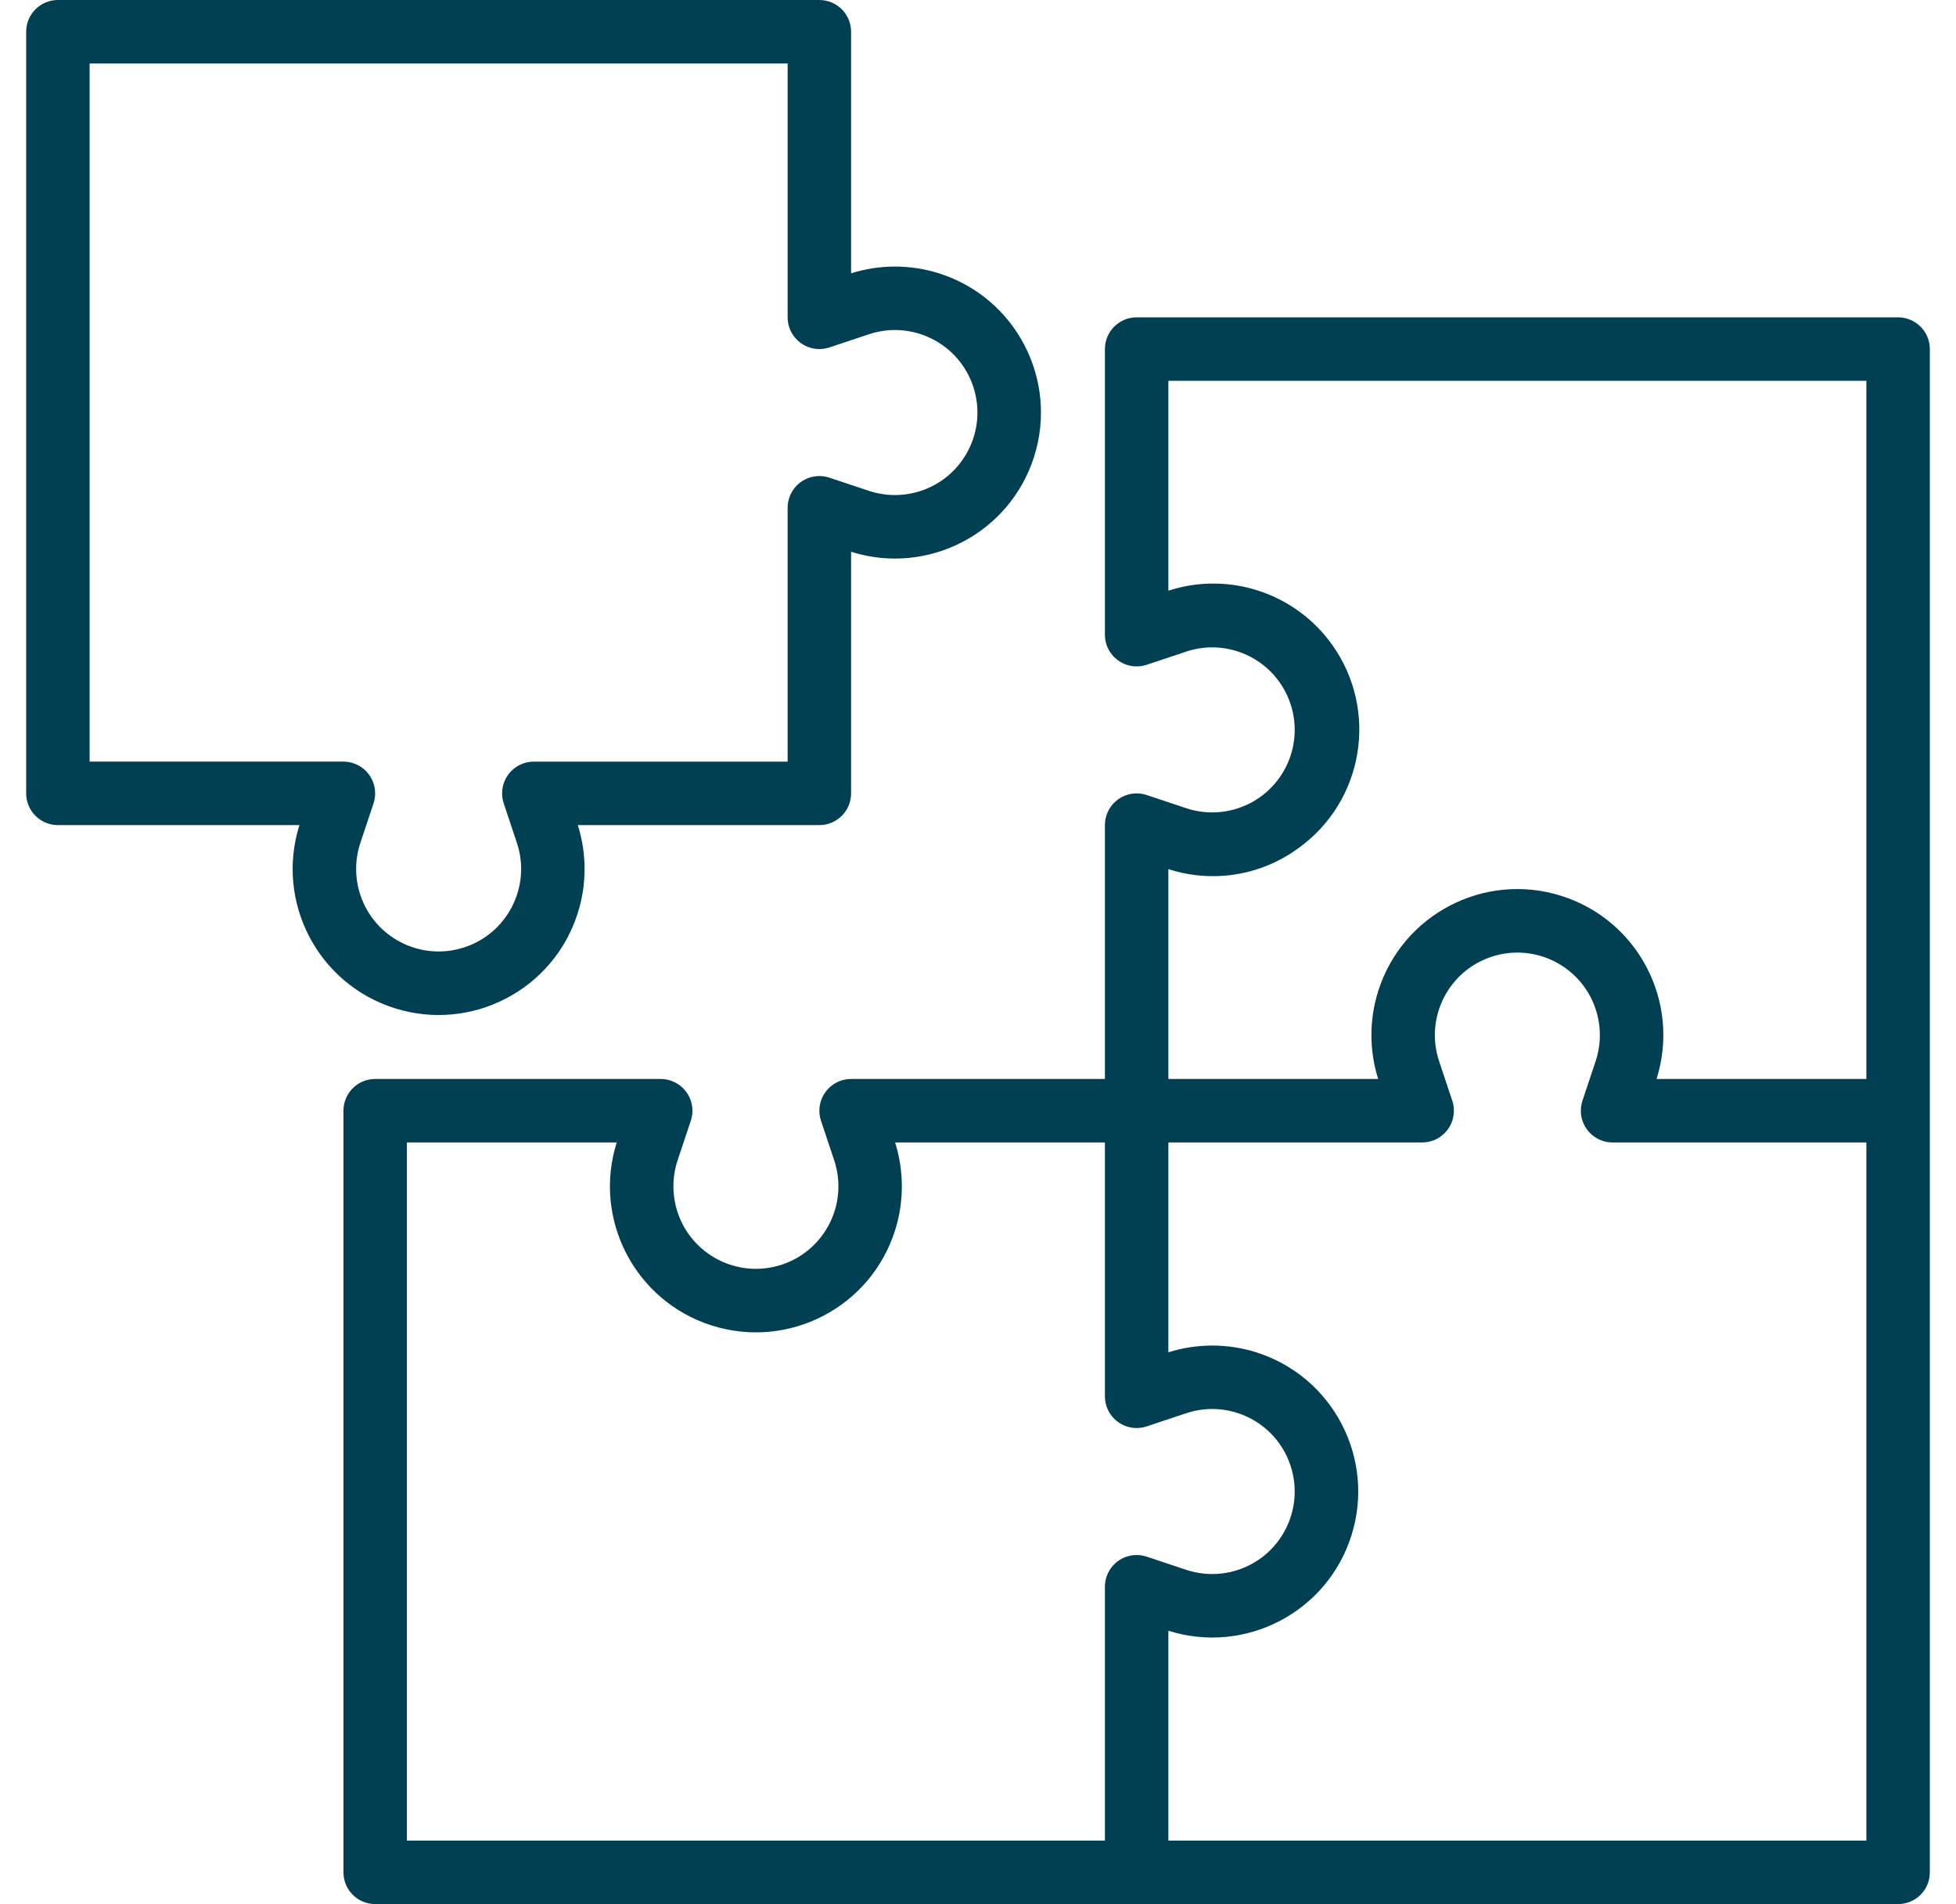
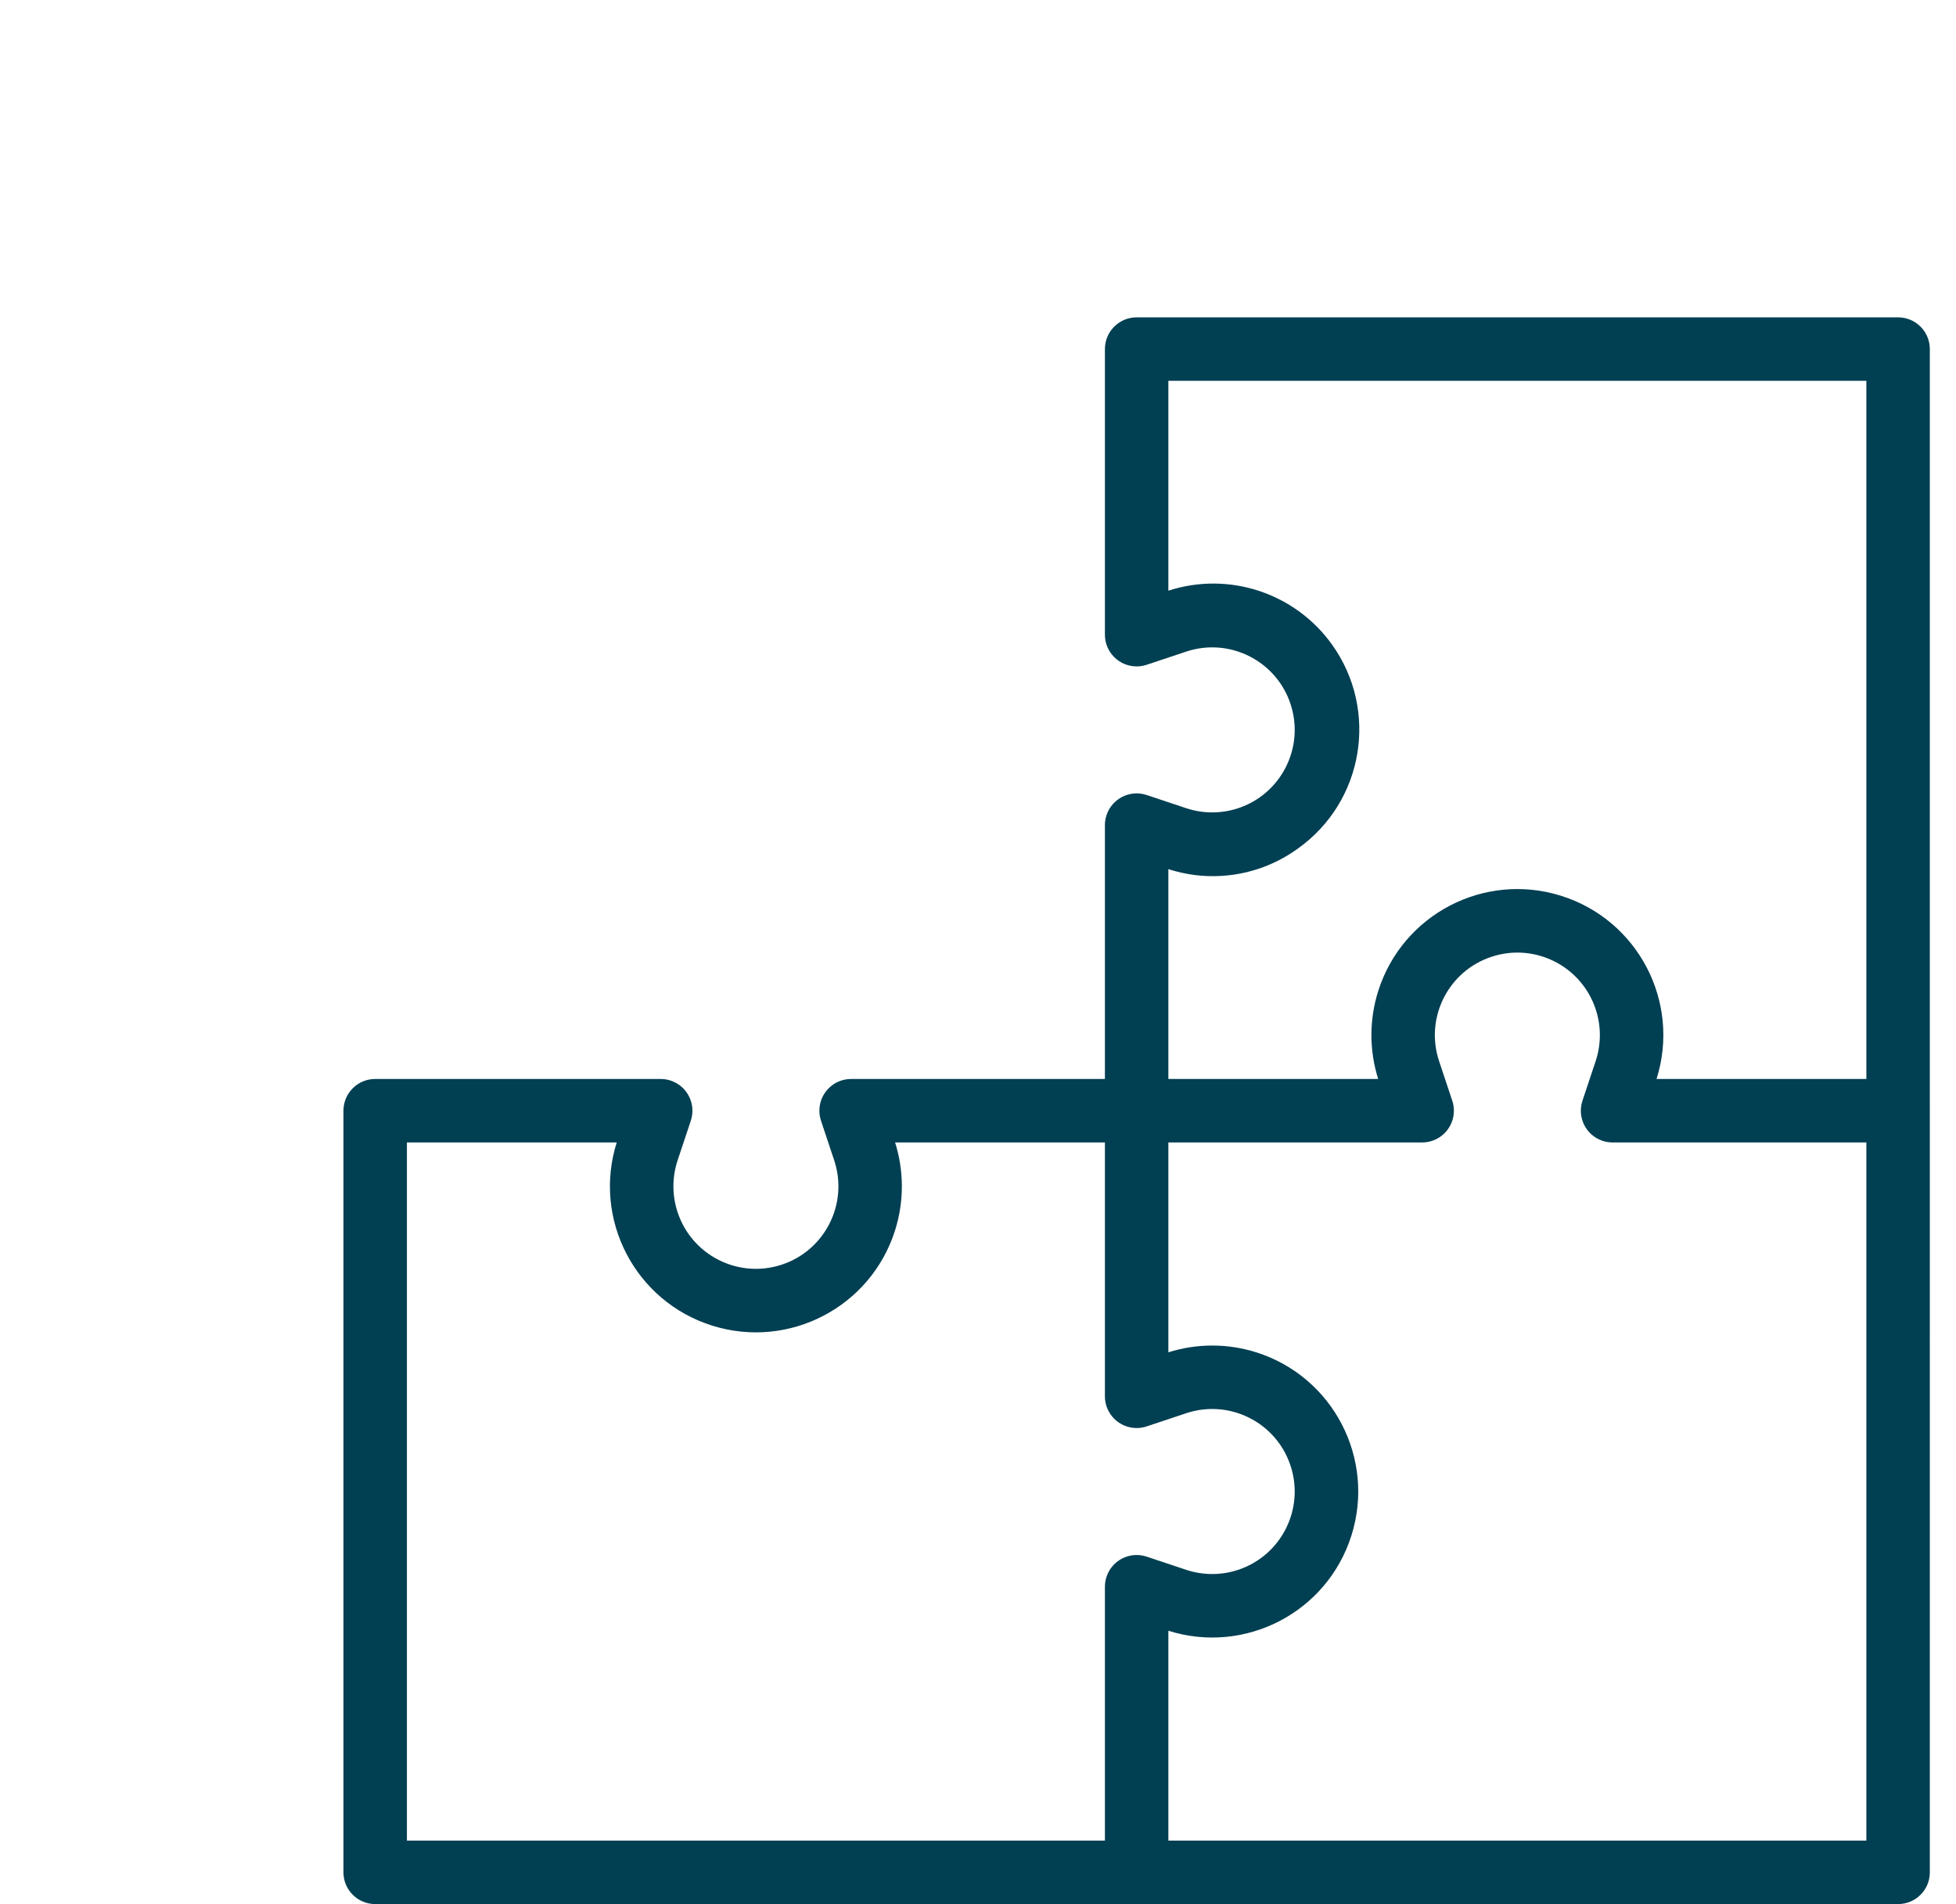
<svg xmlns="http://www.w3.org/2000/svg" version="1.1" id="Capa_1" x="0px" y="0px" width="411px" height="400px" viewBox="244.5 0 411 400" enable-background="new 244.5 0 411 400" xml:space="preserve">
  <g>
    <g>
      <path fill="#013F52" d="M643.333,66.667h-160c-3.682,0-6.666,2.985-6.666,6.667v60c0.002,3.682,2.989,6.664,6.671,6.662    c0.715-0.001,1.425-0.116,2.103-0.342l8.38-2.793c9.098-2.978,18.887,1.983,21.864,11.082c2.978,9.099-1.983,18.888-11.081,21.865    c-3.504,1.146-7.281,1.146-10.784,0l-8.38-2.793c-3.493-1.163-7.269,0.725-8.432,4.218c-0.227,0.678-0.341,1.388-0.342,2.102    v53.333h-53.334c-3.682,0.003-6.664,2.99-6.661,6.672c0.001,0.715,0.116,1.425,0.342,2.102l2.793,8.381    c2.979,9.098-1.983,18.887-11.081,21.865c-9.099,2.979-18.888-1.984-21.865-11.082c-1.147-3.504-1.147-7.281,0-10.784l2.793-8.38    c1.164-3.494-0.725-7.269-4.218-8.432c-0.677-0.227-1.387-0.342-2.102-0.342h-59.999c-3.682,0-6.667,2.984-6.667,6.666v160    c0,3.682,2.985,6.667,6.667,6.667h320c3.682,0,6.667-2.985,6.667-6.667V73.333C650,69.652,647.015,66.667,643.333,66.667z     M477.008,331.231c-0.226,0.678-0.34,1.388-0.341,2.102v53.334H330V240h44.087c-5.094,16.152,3.871,33.377,20.023,38.471    c16.153,5.094,33.376-3.871,38.47-20.023c1.894-6.004,1.894-12.445,0-18.448h44.087v53.333c0.002,3.682,2.989,6.664,6.671,6.662    c0.715-0.001,1.425-0.115,2.103-0.342l8.38-2.793c9.098-2.978,18.887,1.982,21.864,11.081s-1.983,18.888-11.081,21.865    c-3.504,1.146-7.281,1.146-10.784,0l-8.38-2.793C481.946,325.85,478.172,327.738,477.008,331.231z M636.667,386.667H490V342.58    c16.152,5.094,33.377-3.871,38.47-20.023c5.095-16.152-3.87-33.377-20.023-38.471c-6.003-1.893-12.444-1.893-18.447,0V240h53.333    c3.682-0.002,6.665-2.99,6.662-6.672c-0.001-0.714-0.116-1.424-0.342-2.102l-2.793-8.38c-2.978-9.099,1.983-18.888,11.081-21.865    c9.099-2.978,18.888,1.983,21.865,11.082c1.146,3.503,1.146,7.28,0,10.784l-2.793,8.38c-1.163,3.493,0.725,7.269,4.218,8.432    c0.678,0.226,1.388,0.341,2.102,0.342h53.334L636.667,386.667L636.667,386.667z M636.667,226.666H592.58    c5.094-16.152-3.871-33.376-20.023-38.469c-16.152-5.094-33.377,3.871-38.47,20.024c-1.894,6.002-1.894,12.443,0,18.447H490    v-44.087c9.259,3,19.396,1.381,27.26-4.354c13.789-9.835,16.993-28.986,7.158-42.774c-7.767-10.888-21.693-15.487-34.418-11.366    V80h146.667V226.666z" />
    </g>
  </g>
  <g>
    <g>
-       <path fill="#013F52" d="M441.781,57.42c-6.004-1.893-12.444-1.893-18.448,0V6.667c0-3.682-2.984-6.667-6.666-6.667h-160    C252.985,0,250,2.985,250,6.667v160c0,3.682,2.985,6.667,6.667,6.667h50.753c-5.094,16.152,3.871,33.376,20.023,38.469    c16.152,5.094,33.376-3.87,38.47-20.023c1.894-6.003,1.894-12.444,0-18.447h50.754c3.682,0,6.666-2.985,6.666-6.667v-50.753    c16.153,5.094,33.377-3.871,38.471-20.023C466.897,79.737,457.934,62.514,441.781,57.42z M437.938,103.14    c-3.503,1.146-7.281,1.146-10.784,0l-8.38-2.793c-3.493-1.164-7.269,0.725-8.432,4.218c-0.226,0.678-0.341,1.388-0.342,2.102V160    h-53.333c-3.682,0.002-6.664,2.99-6.662,6.672c0.001,0.714,0.116,1.424,0.342,2.102l2.793,8.38    c2.978,9.098-1.983,18.888-11.082,21.865c-9.099,2.978-18.888-1.983-21.865-11.082c-1.146-3.503-1.146-7.281,0-10.784l2.793-8.38    c1.163-3.493-0.725-7.269-4.218-8.432c-0.678-0.226-1.388-0.341-2.102-0.342h-53.333V13.333H410v53.333    c0.003,3.682,2.99,6.665,6.672,6.662c0.714,0,1.424-0.116,2.102-0.341l8.38-2.793c9.099-2.978,18.888,1.983,21.865,11.082    C451.997,90.373,447.035,100.163,437.938,103.14z" />
-     </g>
+       </g>
  </g>
</svg>